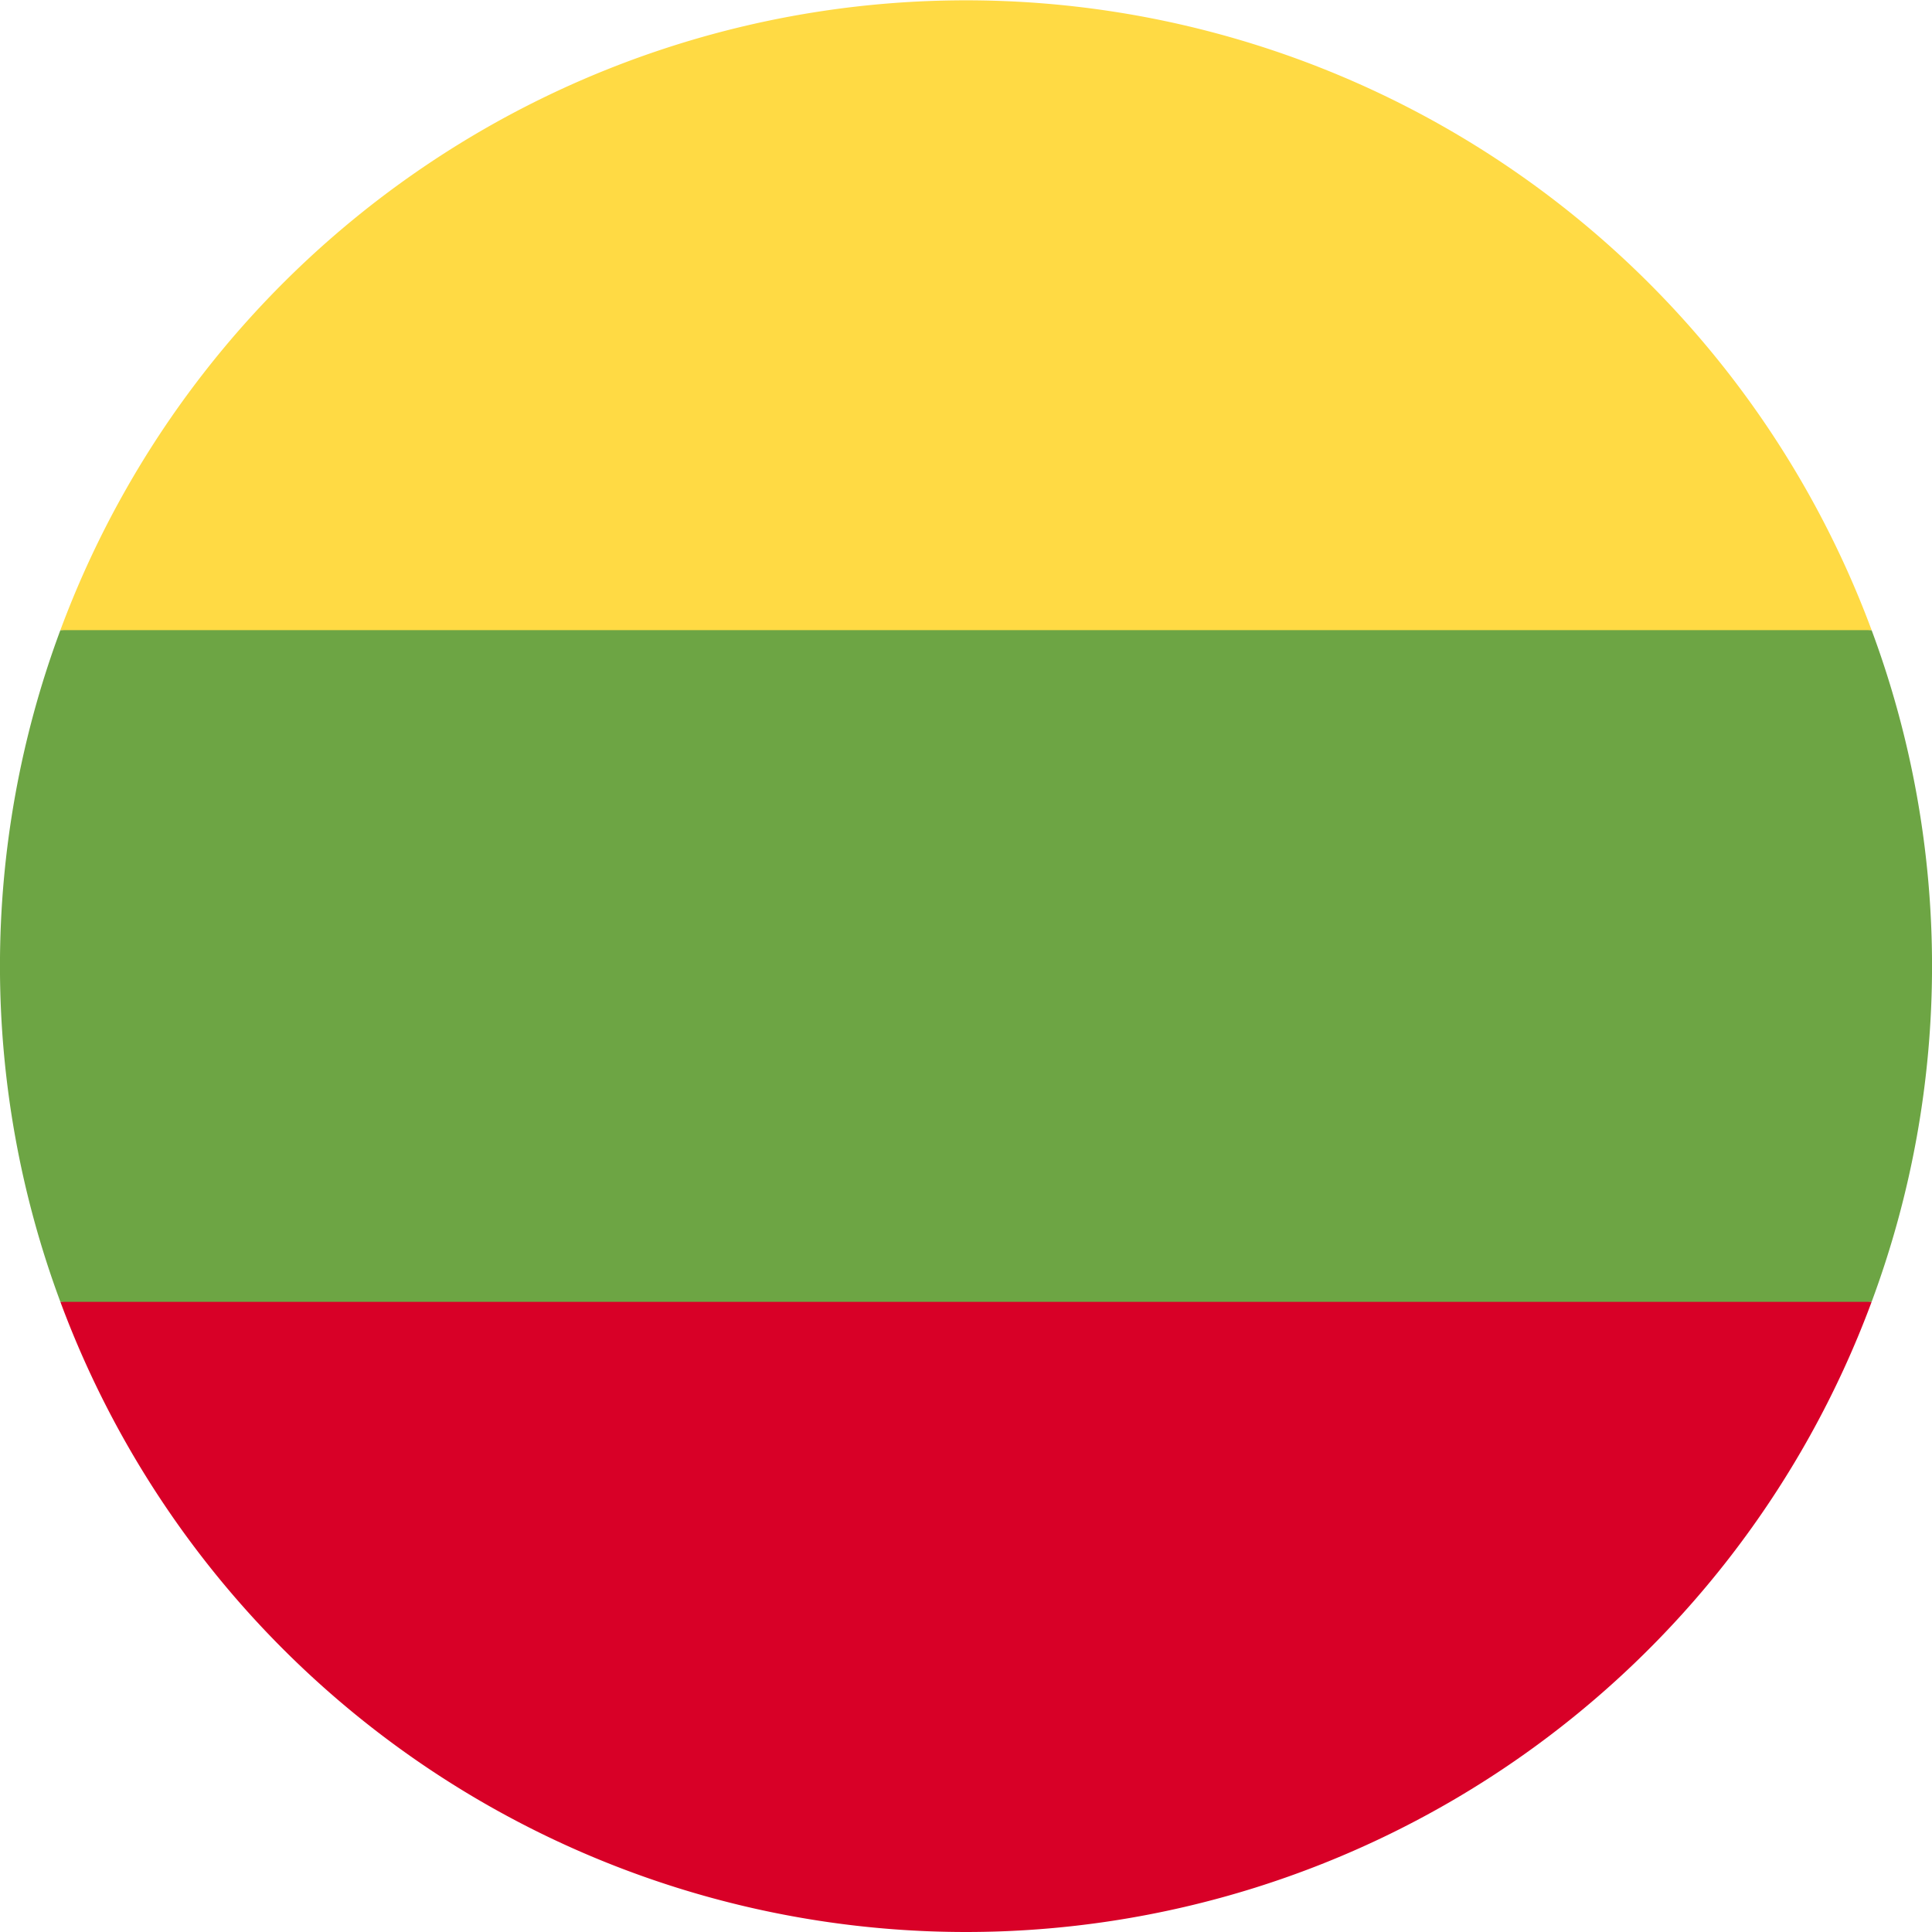
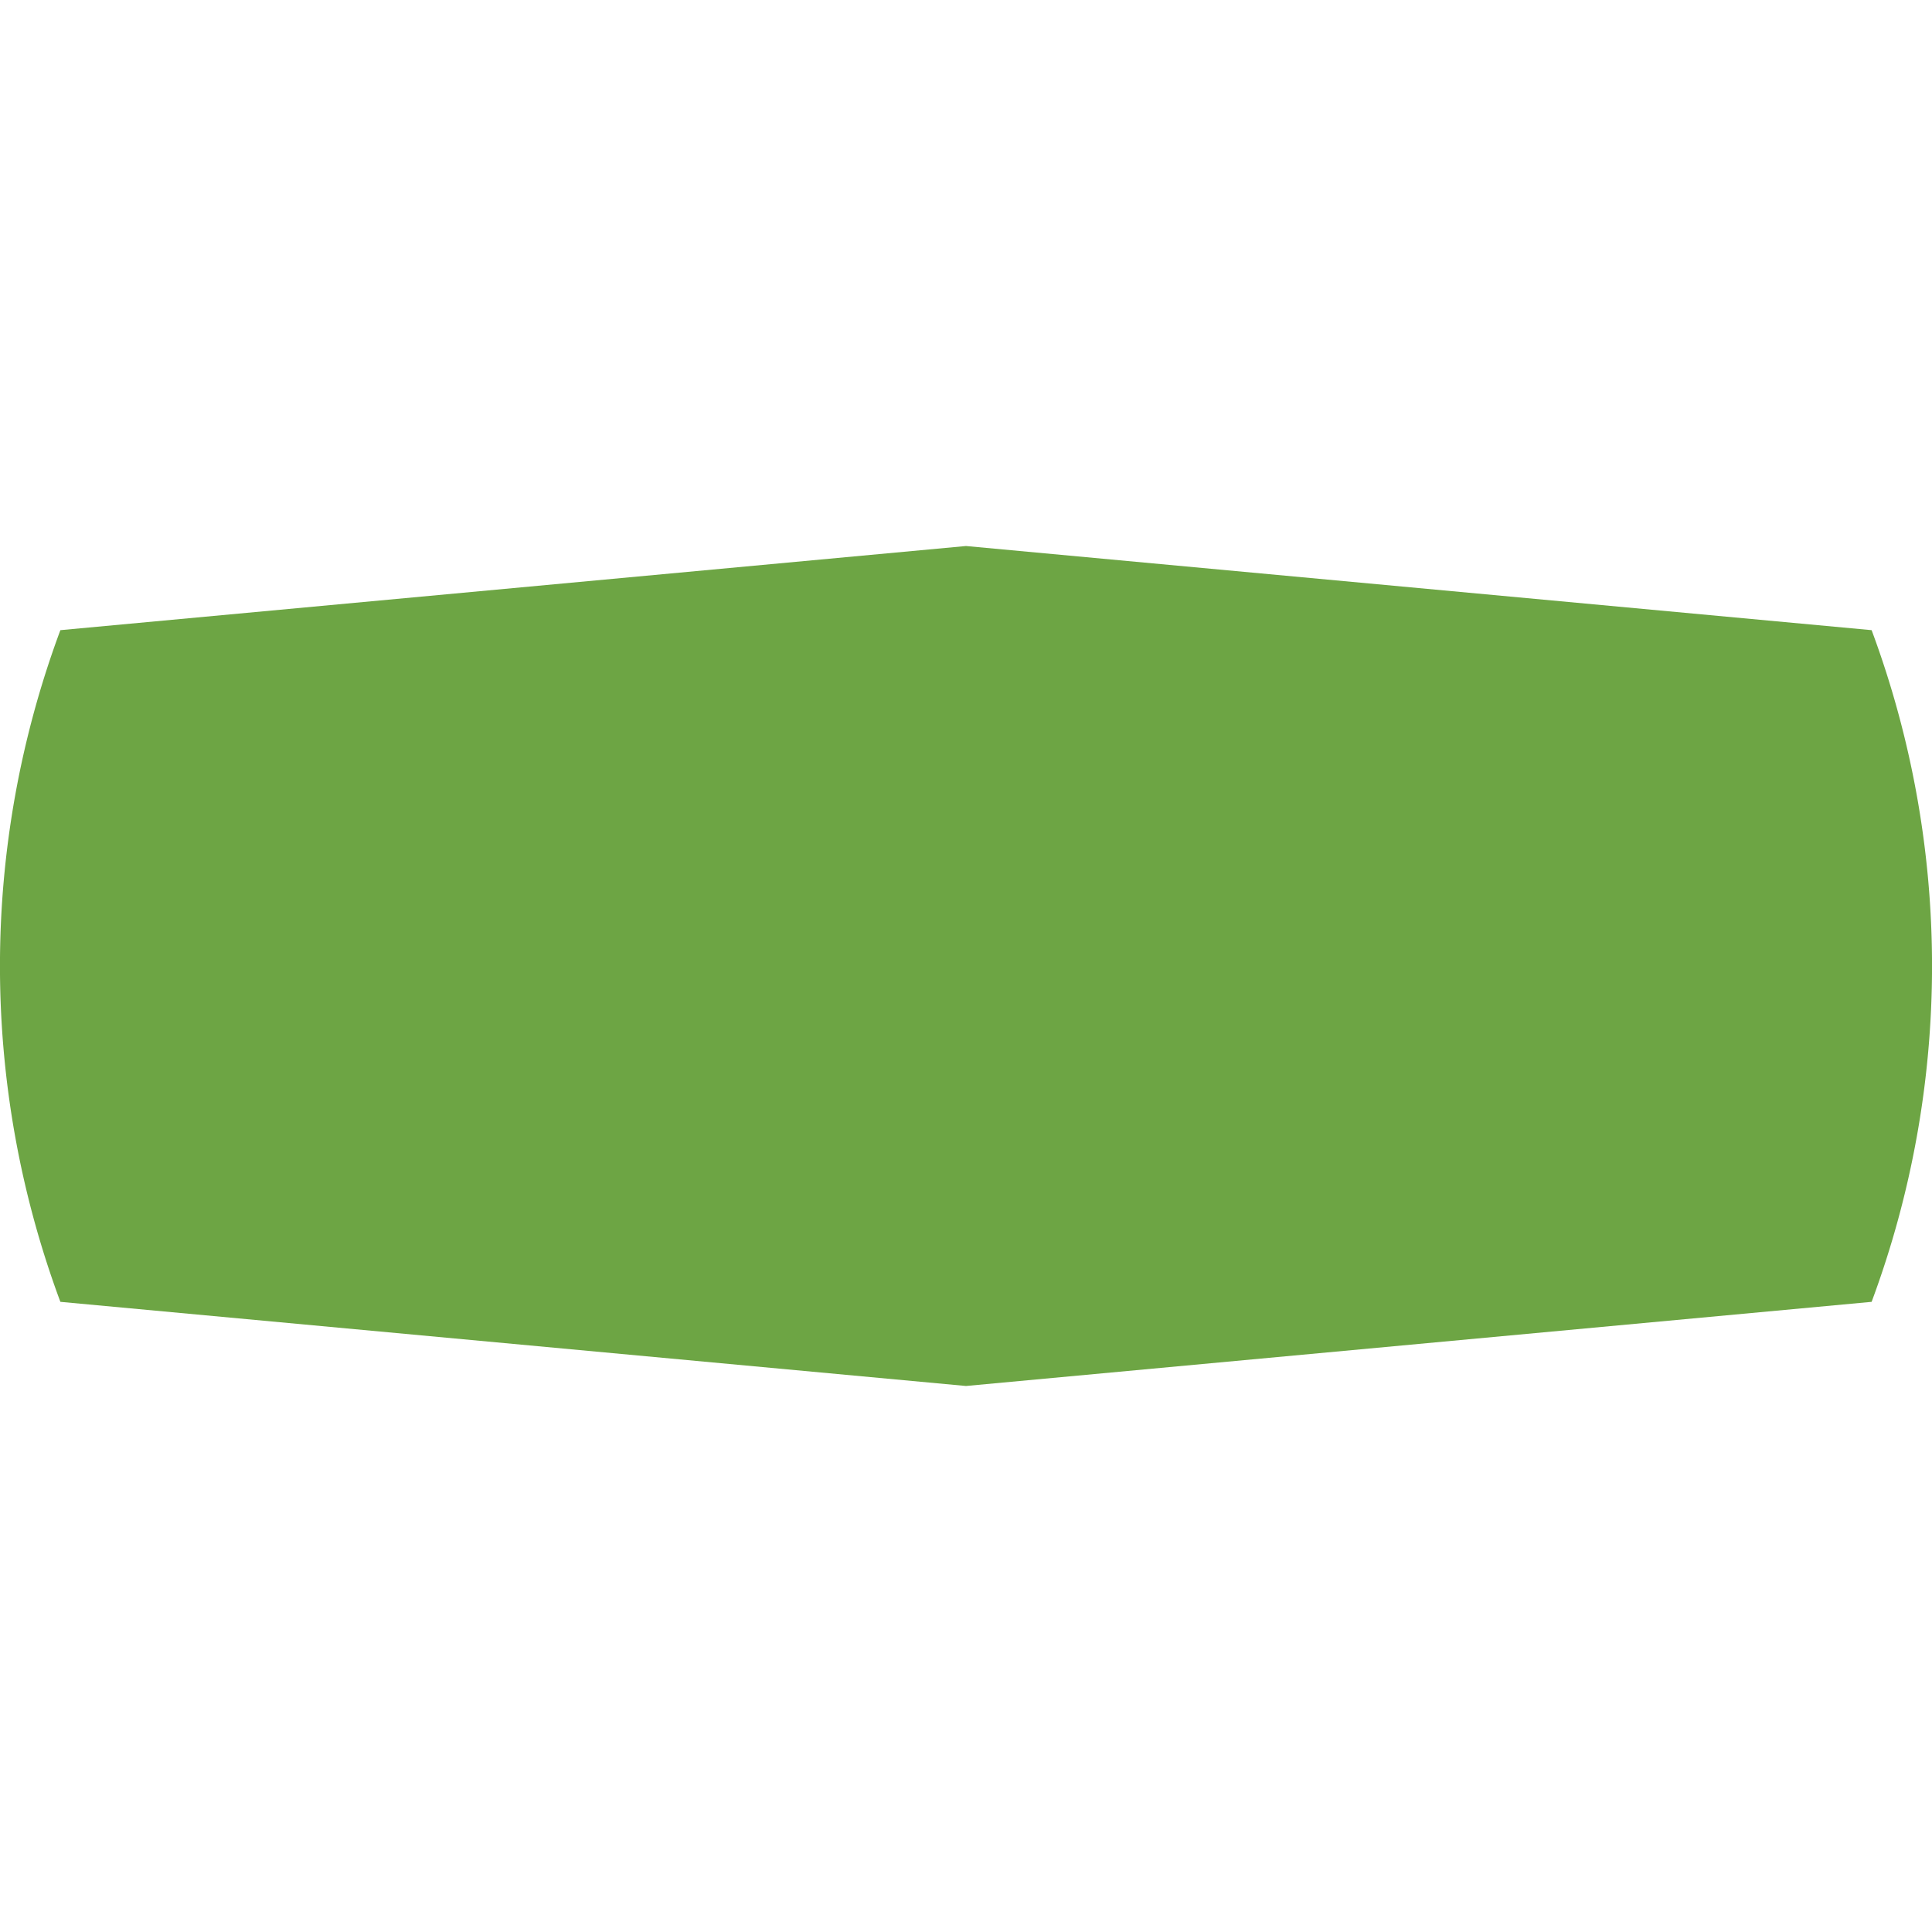
<svg xmlns="http://www.w3.org/2000/svg" viewBox="0 0 512 512">
  <path fill="#6da544" d="M496 345a255.4 255.4 0 0 0 0-178l-240-22.3L16 167a255.4 255.4 0 0 0 0 178l240 22.3L496 345z" />
-   <path fill="#ffda44" d="M496 167a256 256 0 0 0-480 0h480z" />
-   <path fill="#d80027" d="M256 512a256 256 0 0 0 240-167H16a256 256 0 0 0 240 167z" />
</svg>